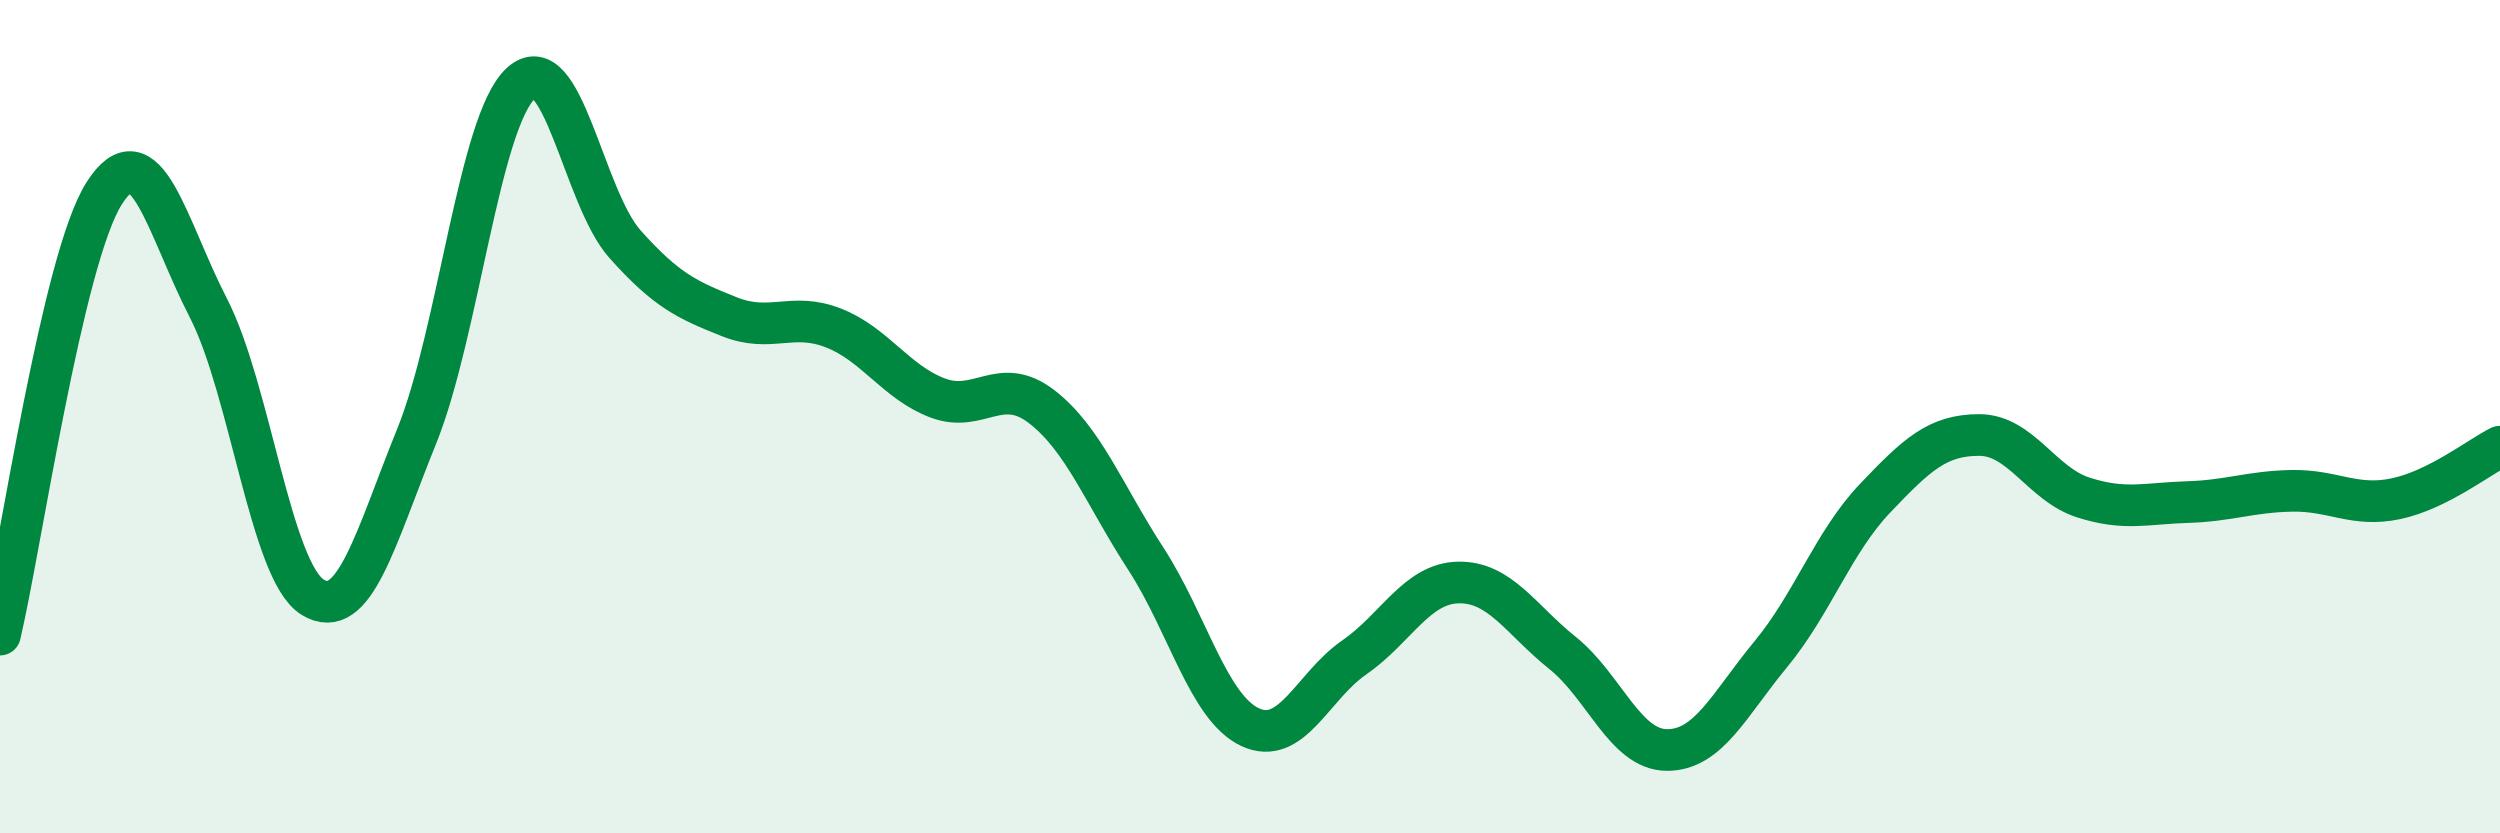
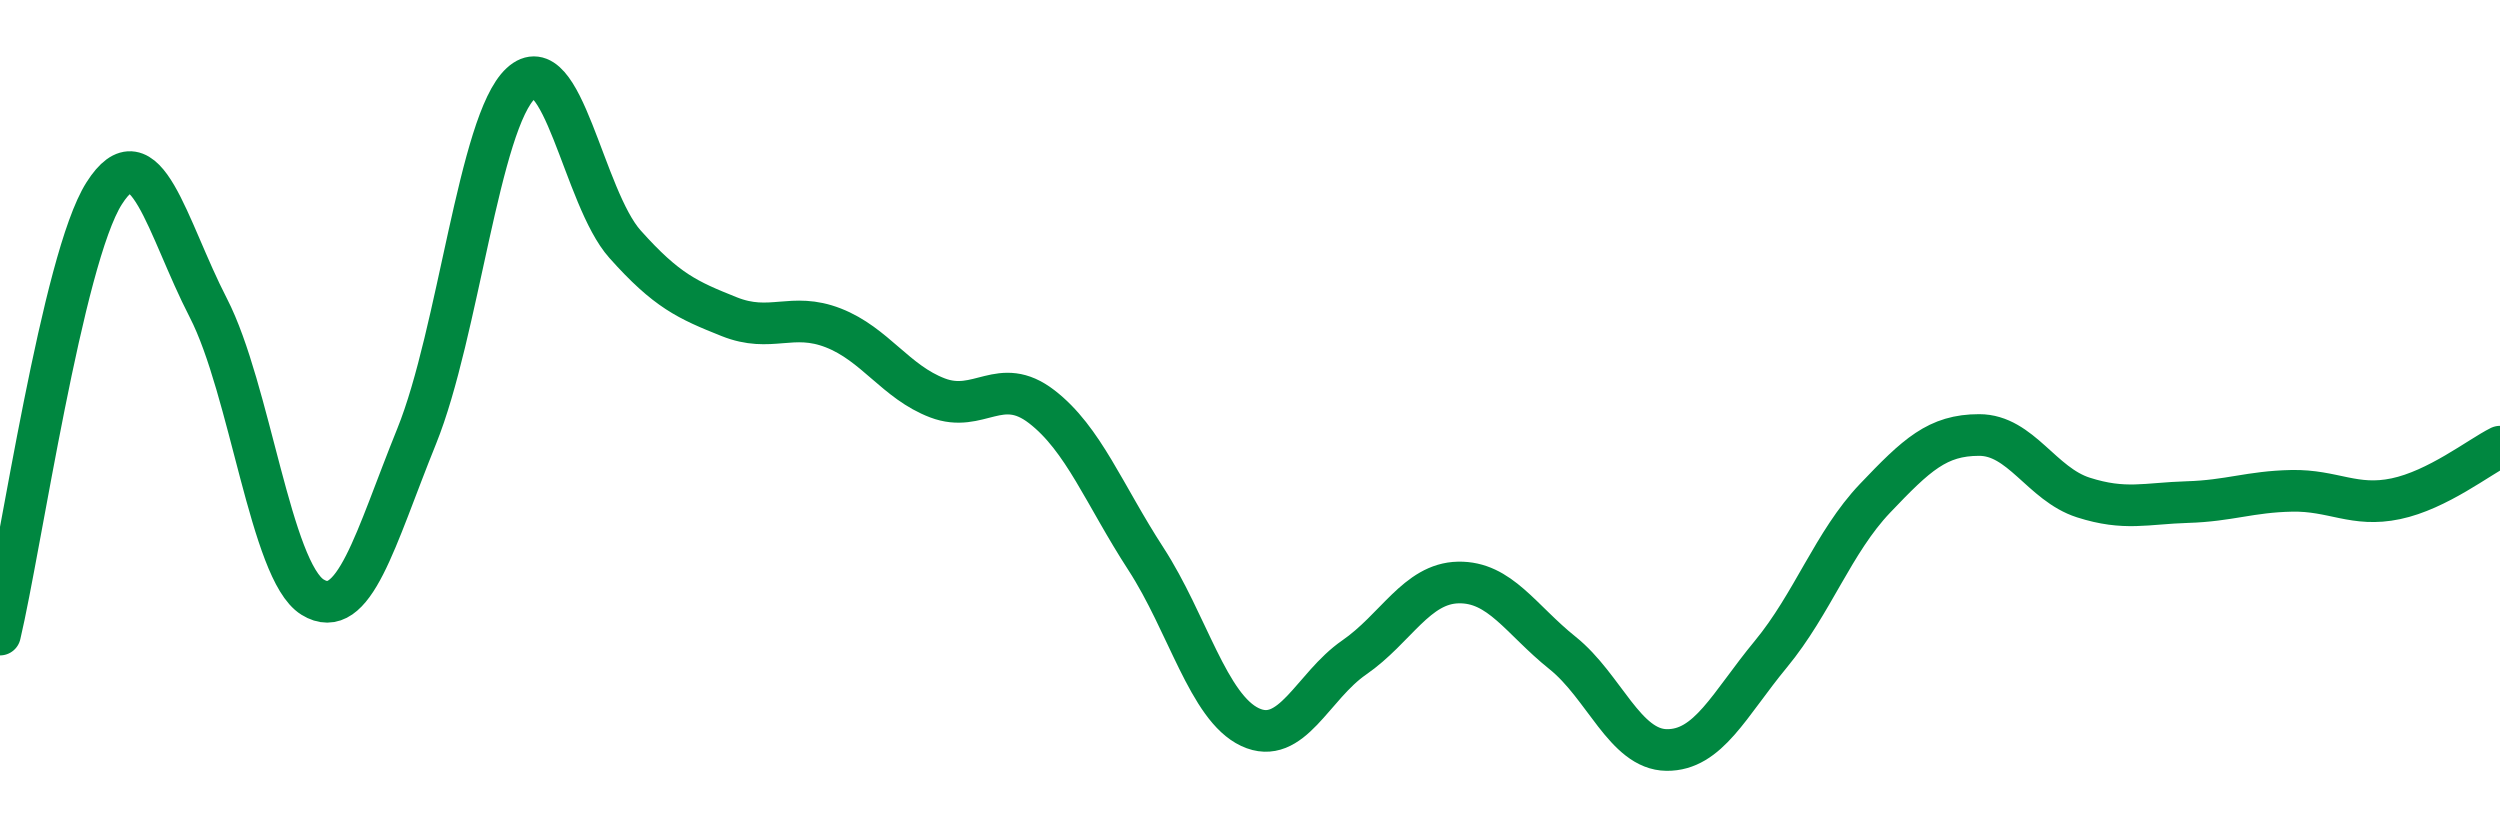
<svg xmlns="http://www.w3.org/2000/svg" width="60" height="20" viewBox="0 0 60 20">
-   <path d="M 0,15.23 C 0.5,13.11 1.5,6.21 2.5,4.64 C 3.5,3.07 4,5.45 5,7.39 C 6,9.33 6.5,13.71 7.5,14.33 C 8.5,14.95 9,12.94 10,10.47 C 11,8 11.5,2.92 12.5,2 C 13.5,1.08 14,4.74 15,5.86 C 16,6.98 16.5,7.2 17.5,7.6 C 18.5,8 19,7.48 20,7.87 C 21,8.26 21.5,9.17 22.5,9.55 C 23.5,9.93 24,8.99 25,9.76 C 26,10.53 26.5,11.87 27.5,13.41 C 28.5,14.95 29,16.98 30,17.45 C 31,17.92 31.5,16.47 32.5,15.78 C 33.5,15.09 34,14 35,13.98 C 36,13.96 36.5,14.87 37.5,15.67 C 38.5,16.47 39,17.99 40,18 C 41,18.01 41.5,16.91 42.5,15.7 C 43.5,14.49 44,13.01 45,11.96 C 46,10.91 46.5,10.44 47.5,10.44 C 48.5,10.44 49,11.62 50,11.94 C 51,12.26 51.5,12.08 52.5,12.05 C 53.5,12.02 54,11.8 55,11.78 C 56,11.76 56.5,12.18 57.5,11.97 C 58.5,11.76 59.5,10.97 60,10.72L60 20L0 20Z" fill="#008740" opacity="0.1" stroke-linecap="round" stroke-linejoin="round" />
  <path d="M 0,15.23 C 0.5,13.11 1.5,6.21 2.5,4.64 C 3.5,3.07 4,5.45 5,7.39 C 6,9.33 6.5,13.71 7.5,14.33 C 8.5,14.95 9,12.94 10,10.47 C 11,8 11.5,2.92 12.5,2 C 13.5,1.08 14,4.74 15,5.86 C 16,6.98 16.5,7.2 17.5,7.6 C 18.5,8 19,7.48 20,7.87 C 21,8.26 21.5,9.17 22.5,9.55 C 23.5,9.93 24,8.99 25,9.76 C 26,10.53 26.5,11.87 27.5,13.41 C 28.5,14.95 29,16.98 30,17.45 C 31,17.92 31.5,16.47 32.5,15.78 C 33.5,15.09 34,14 35,13.98 C 36,13.96 36.5,14.87 37.5,15.67 C 38.5,16.47 39,17.99 40,18 C 41,18.01 41.5,16.91 42.5,15.7 C 43.5,14.49 44,13.01 45,11.96 C 46,10.91 46.5,10.44 47.5,10.44 C 48.5,10.44 49,11.62 50,11.94 C 51,12.26 51.5,12.08 52.5,12.05 C 53.5,12.02 54,11.8 55,11.78 C 56,11.76 56.5,12.18 57.5,11.97 C 58.5,11.76 59.5,10.97 60,10.72" stroke="#008740" stroke-width="1" fill="none" stroke-linecap="round" stroke-linejoin="round" />
</svg>